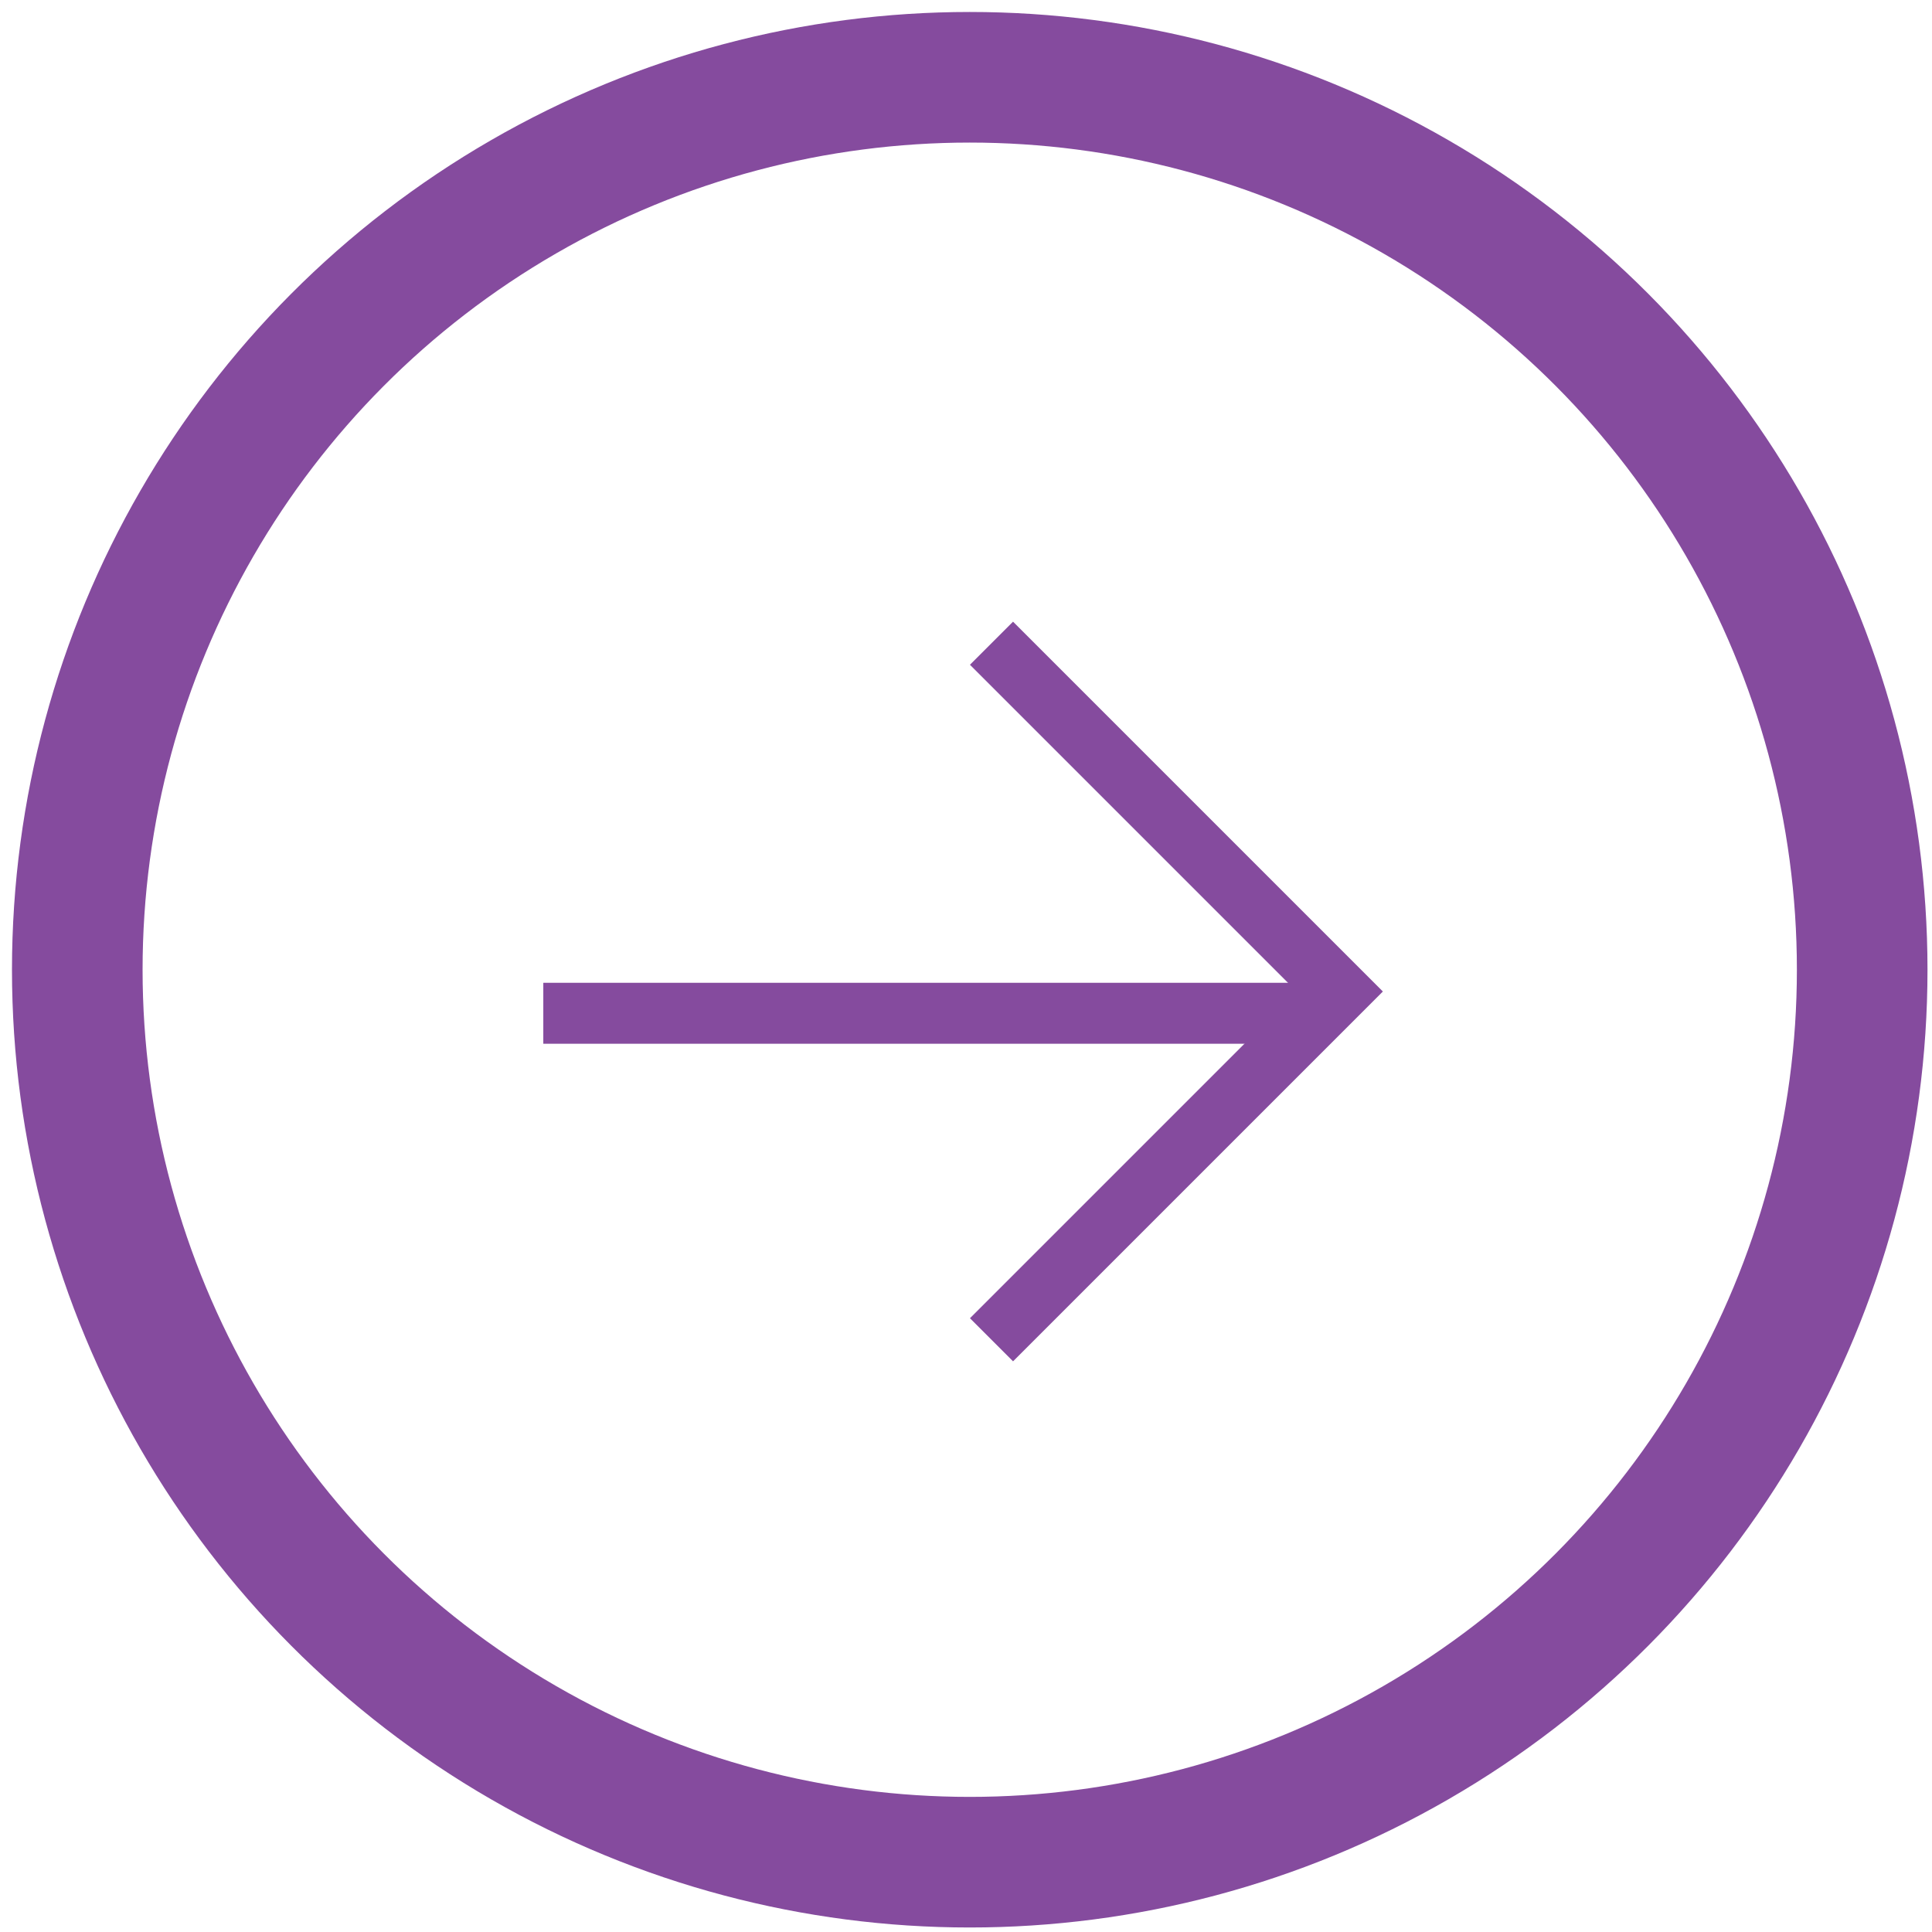
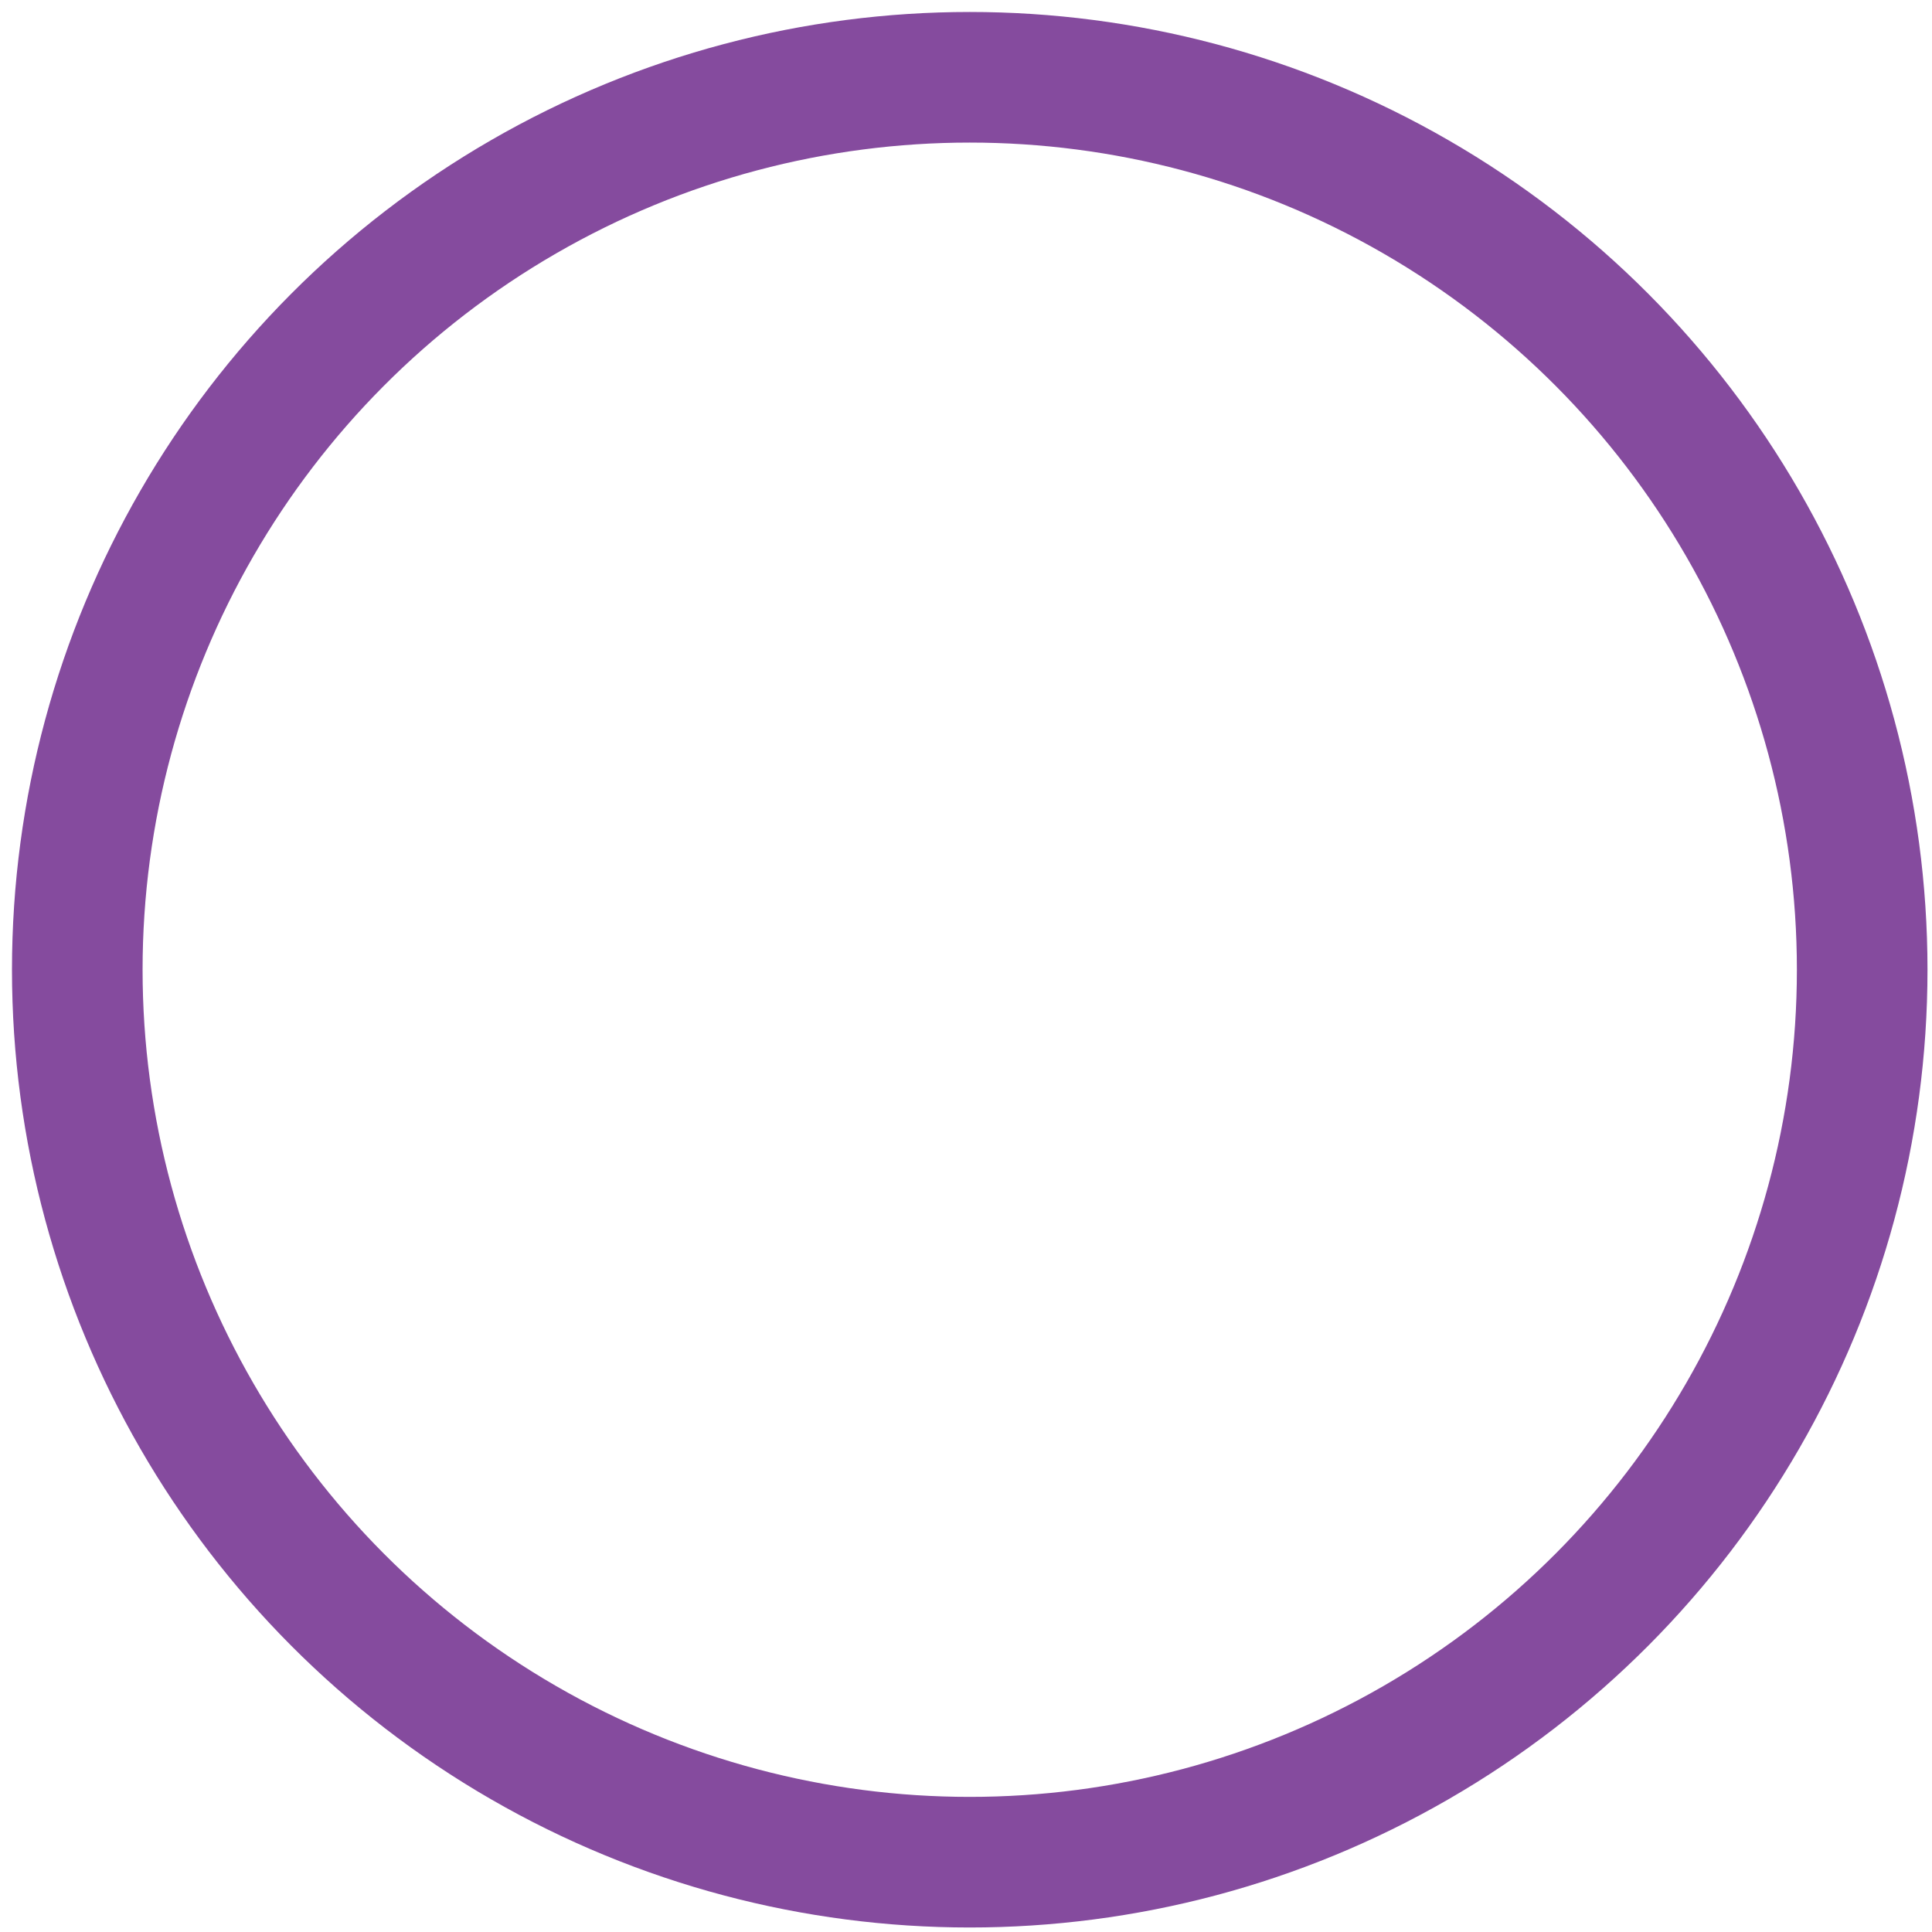
<svg xmlns="http://www.w3.org/2000/svg" width="75px" height="75px" viewBox="0 0 75 75" version="1.1">
  <title>Group 5</title>
  <g id="eUniv" stroke="none" stroke-width="1" fill="none" fill-rule="evenodd">
    <g id="Group-5" transform="translate(3, 3)" stroke="#854B9E">
      <circle id="Oval" stroke-width="5.07" cx="34.645" cy="34.645" r="34.645" />
      <g id="Group-3" transform="translate(18.59, 21.97)" stroke-width="2.366">
-         <line x1="0.684" y1="14.365" x2="28.046" y2="14.365" id="Line-2" stroke-linecap="square" />
-         <polyline id="Path-15" points="16.9 0 30.42 13.52 16.9 27.04" />
-       </g>
+         </g>
    </g>
  </g>
</svg>